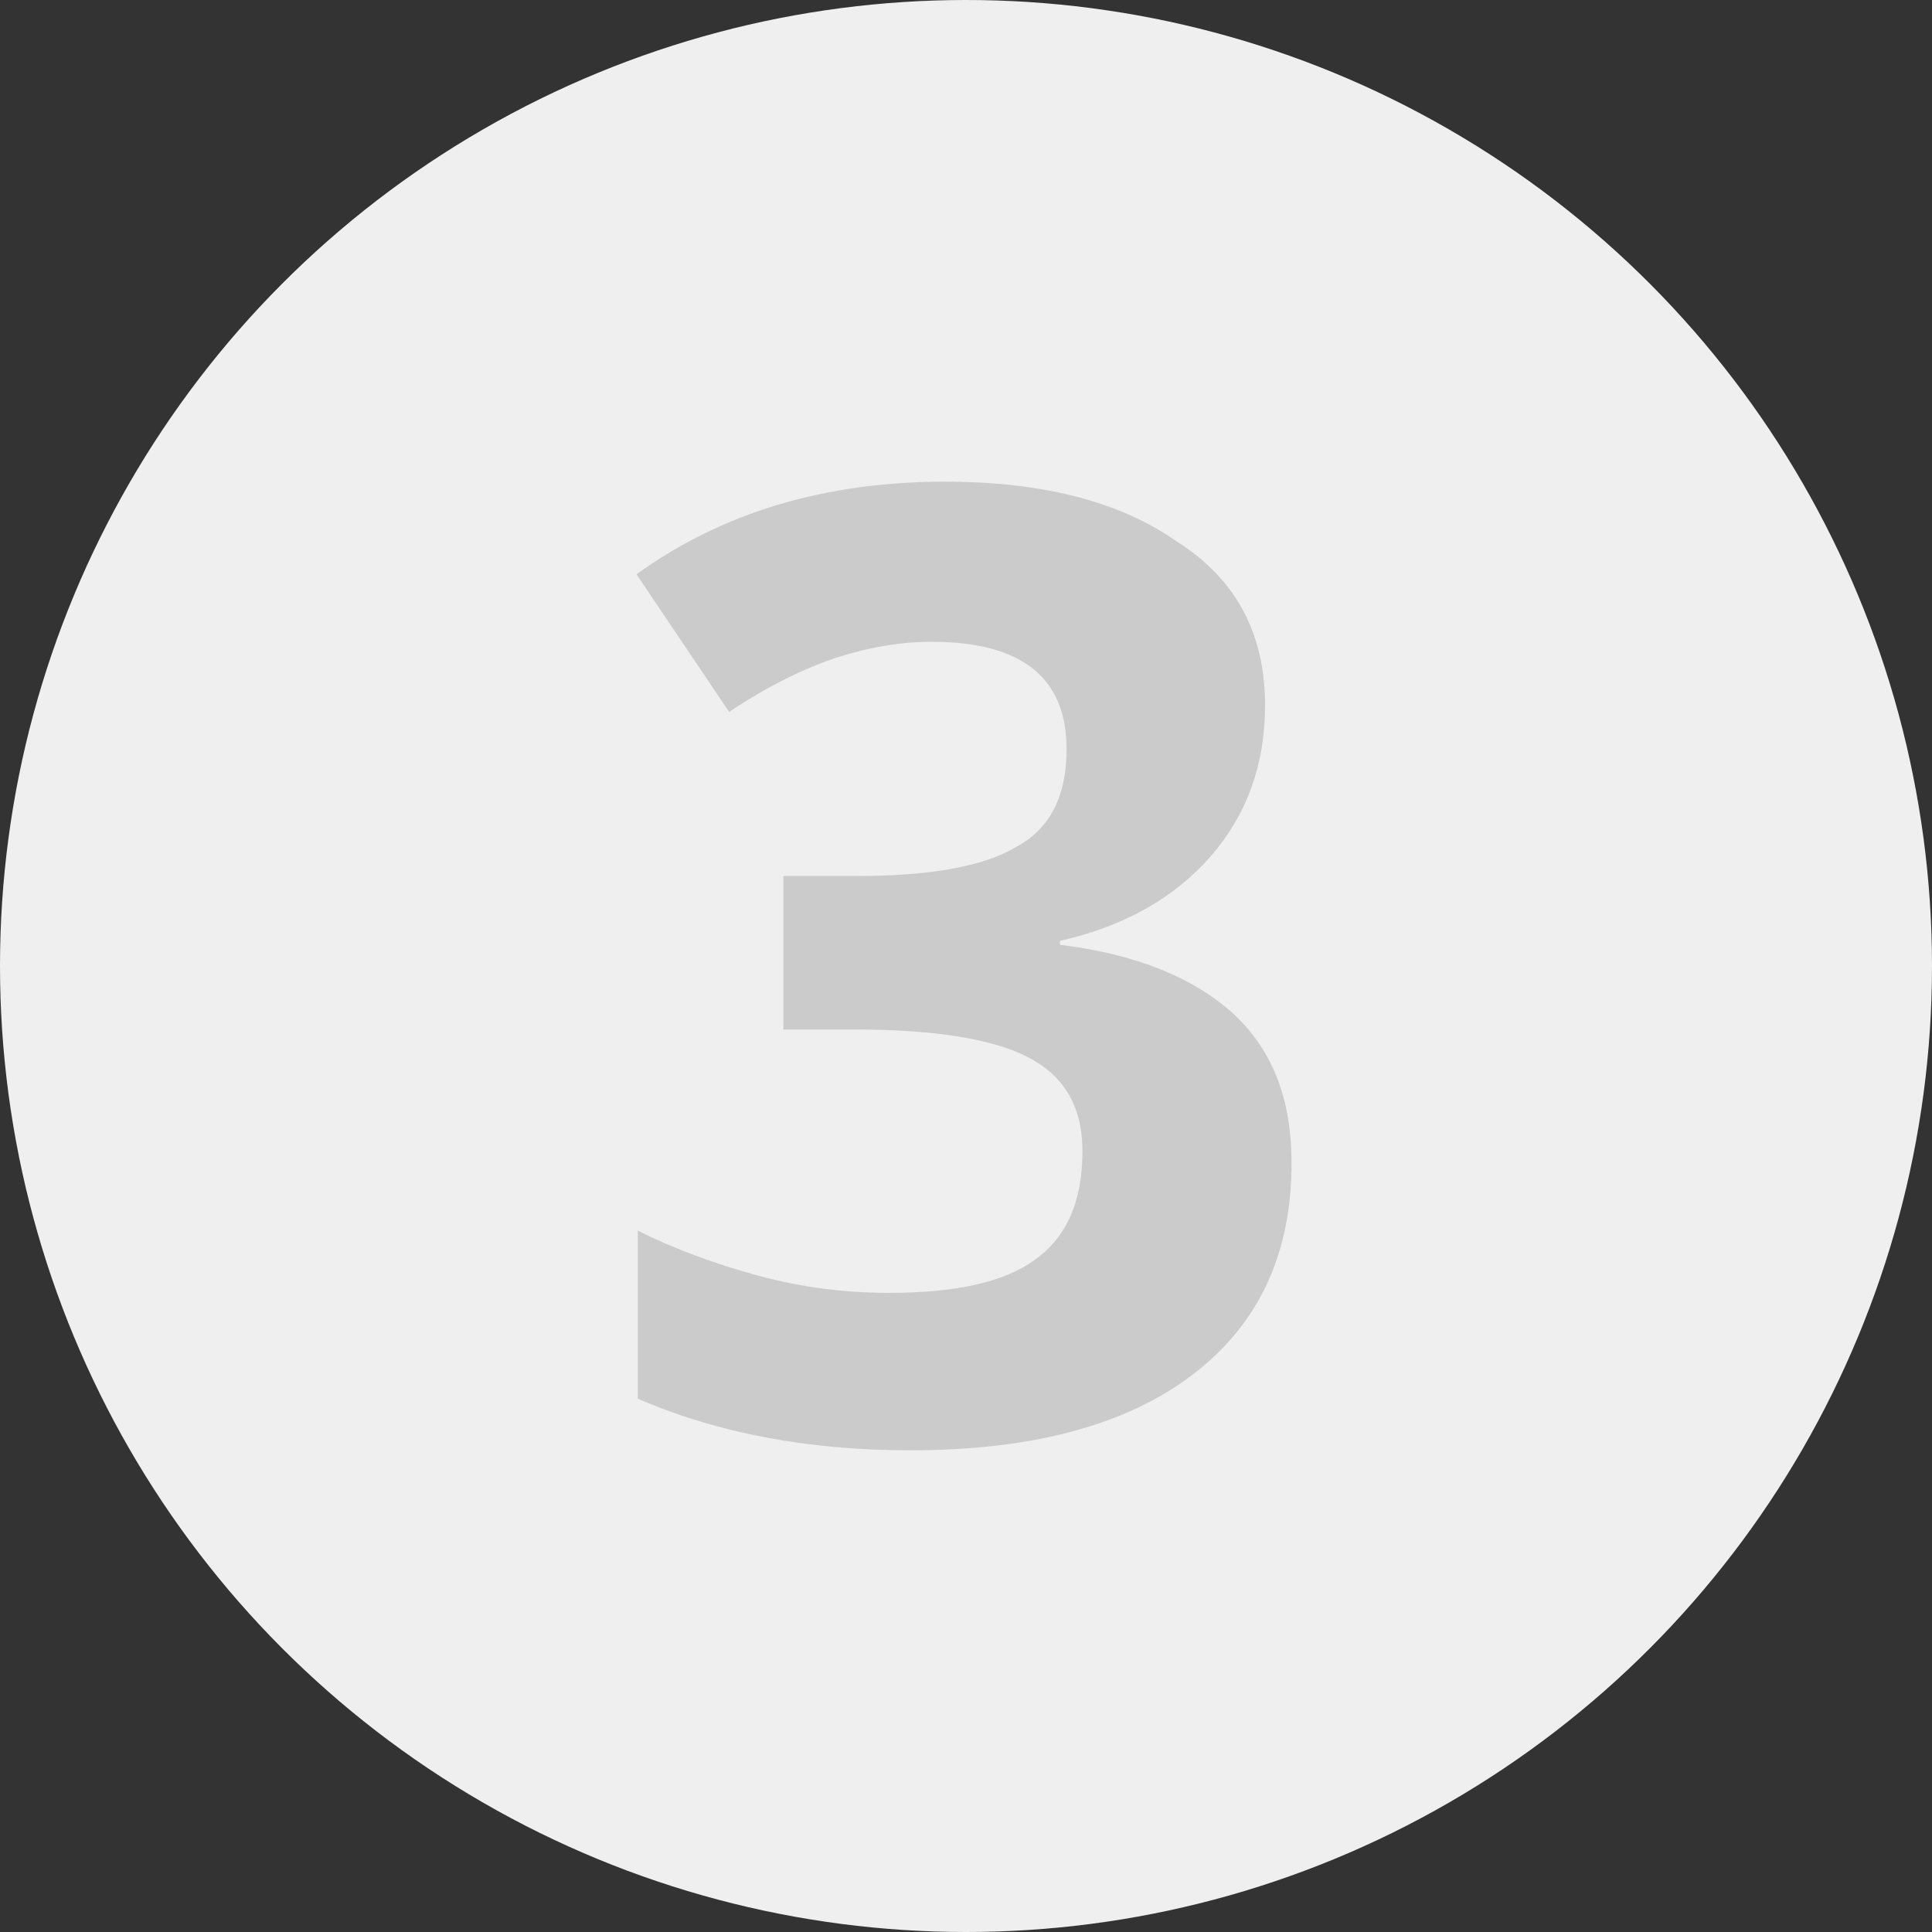
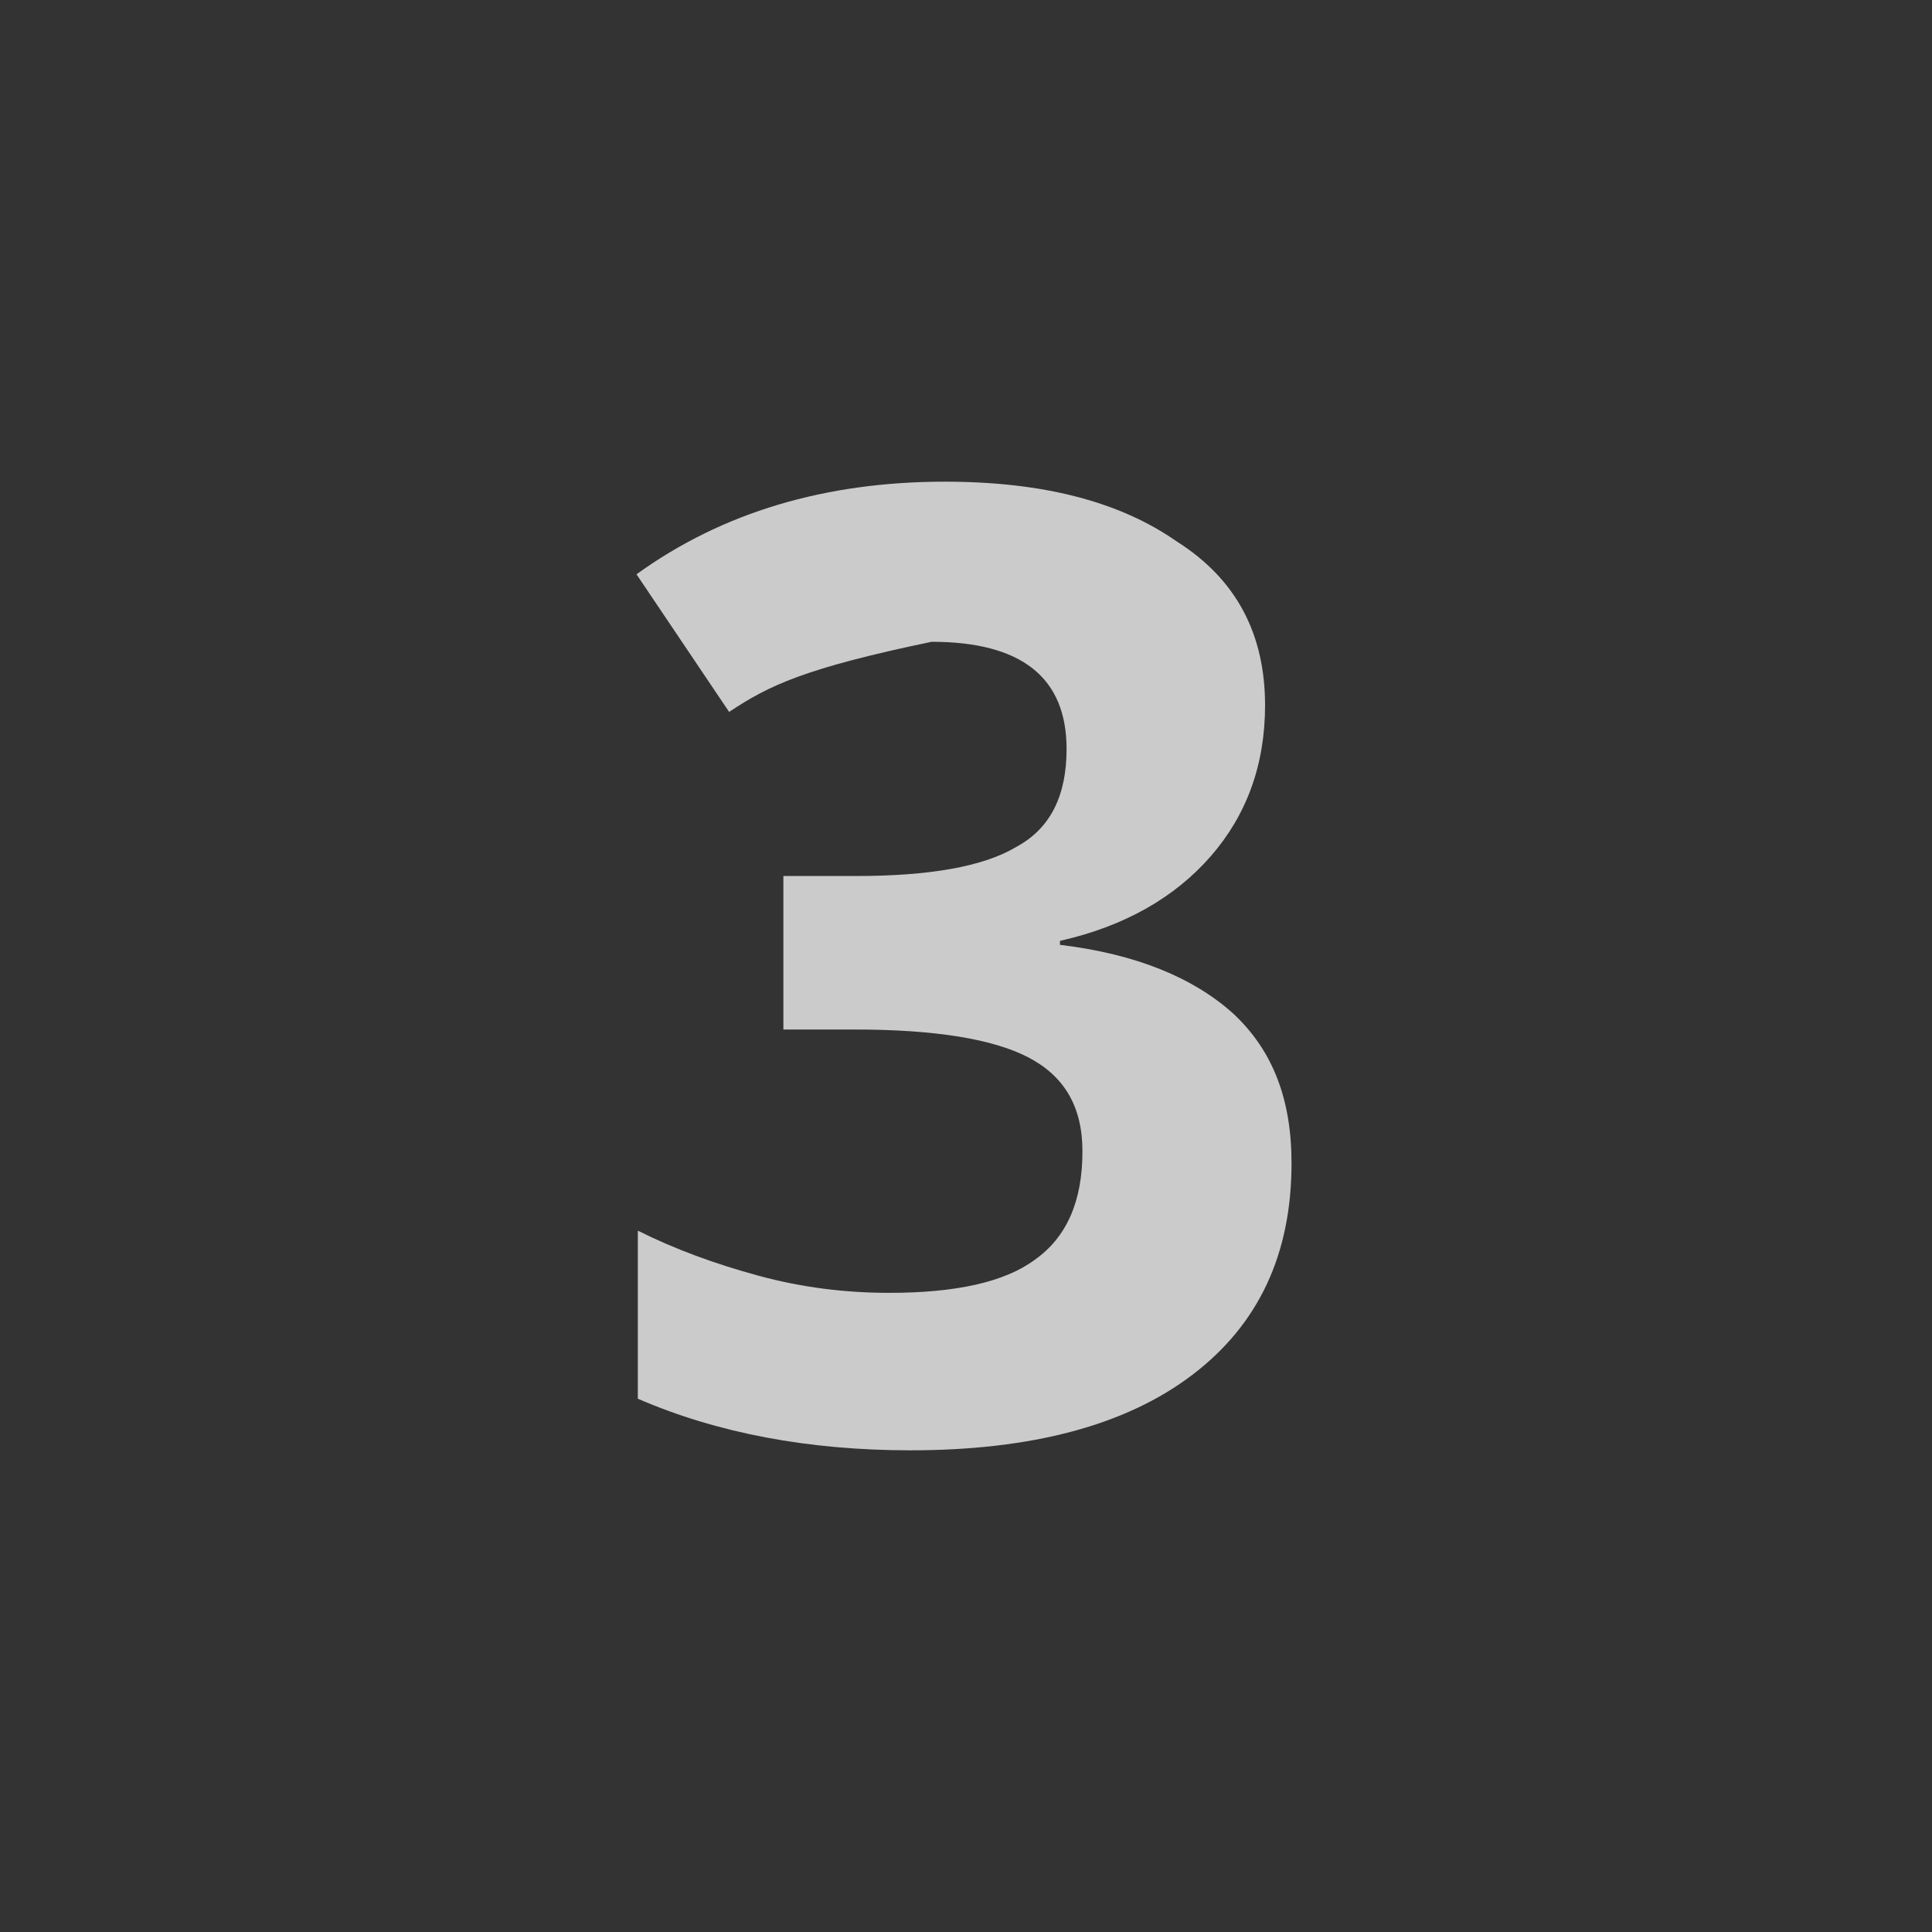
<svg xmlns="http://www.w3.org/2000/svg" width="73px" height="73px" viewBox="0 0 73 73" version="1.1">
  <rect x="0" y="0" width="73" height="73" fill="#333333" stroke="none" />
  <title>nummer-3</title>
  <g id="Page-1" stroke="none" stroke-width="1" fill="none" fill-rule="evenodd">
    <g id="nummer-3">
-       <circle id="Oval" fill="#EFEFEF" cx="36.5" cy="36.5" r="36.5" />
      <g id="Page-1" transform="translate(24.05, 18.2)" fill="#CBCBCB" fill-rule="nonzero">
        <g id="svg_x2F_nummer-3">
-           <path d="M23.75,8.45 C23.75,10.7 23.05,12.6 21.7,14.15 C20.35,15.7 18.45,16.8 16,17.35 L16,17.5 C18.9,17.85 21.05,18.75 22.55,20.1 C24.05,21.5 24.75,23.35 24.75,25.75 C24.75,29.2 23.5,31.85 21,33.75 C18.5,35.65 14.95,36.6 10.35,36.6 C6.5,36.6 3.05,35.95 0.05,34.65 L0.05,28.3 C1.45,29 2.95,29.55 4.6,30 C6.25,30.45 7.9,30.65 9.55,30.65 C12.05,30.65 13.9,30.25 15.05,29.4 C16.25,28.55 16.85,27.2 16.85,25.3 C16.85,23.6 16.15,22.45 14.8,21.75 C13.45,21.05 11.25,20.7 8.25,20.7 L5.55,20.7 L5.55,14.9 L8.3,14.9 C11.05,14.9 13.1,14.55 14.35,13.8 C15.65,13.1 16.25,11.85 16.25,10.1 C16.25,7.4 14.55,6.05 11.15,6.05 C10,6.05 8.8,6.25 7.55,6.65 C6.35,7.05 5,7.7 3.5,8.7 L0,3.5 C3.25,1.15 7.15,0 11.65,0 C15.35,0 18.25,0.75 20.4,2.25 C22.7,3.7 23.75,5.8 23.75,8.45 Z" id="Path" />
+           <path d="M23.75,8.45 C23.75,10.7 23.05,12.6 21.7,14.15 C20.35,15.7 18.45,16.8 16,17.35 L16,17.5 C18.9,17.85 21.05,18.75 22.55,20.1 C24.05,21.5 24.75,23.35 24.75,25.75 C24.75,29.2 23.5,31.85 21,33.75 C18.5,35.65 14.95,36.6 10.35,36.6 C6.5,36.6 3.05,35.95 0.05,34.65 L0.05,28.3 C1.45,29 2.95,29.55 4.6,30 C6.25,30.45 7.9,30.65 9.55,30.65 C12.05,30.65 13.9,30.25 15.05,29.4 C16.25,28.55 16.85,27.2 16.85,25.3 C16.85,23.6 16.15,22.45 14.8,21.75 C13.45,21.05 11.25,20.7 8.25,20.7 L5.55,20.7 L5.55,14.9 L8.3,14.9 C11.05,14.9 13.1,14.55 14.35,13.8 C15.65,13.1 16.25,11.85 16.25,10.1 C16.25,7.4 14.55,6.05 11.15,6.05 C6.35,7.05 5,7.7 3.5,8.7 L0,3.5 C3.25,1.15 7.15,0 11.65,0 C15.35,0 18.25,0.75 20.4,2.25 C22.7,3.7 23.75,5.8 23.75,8.45 Z" id="Path" />
        </g>
      </g>
    </g>
  </g>
</svg>